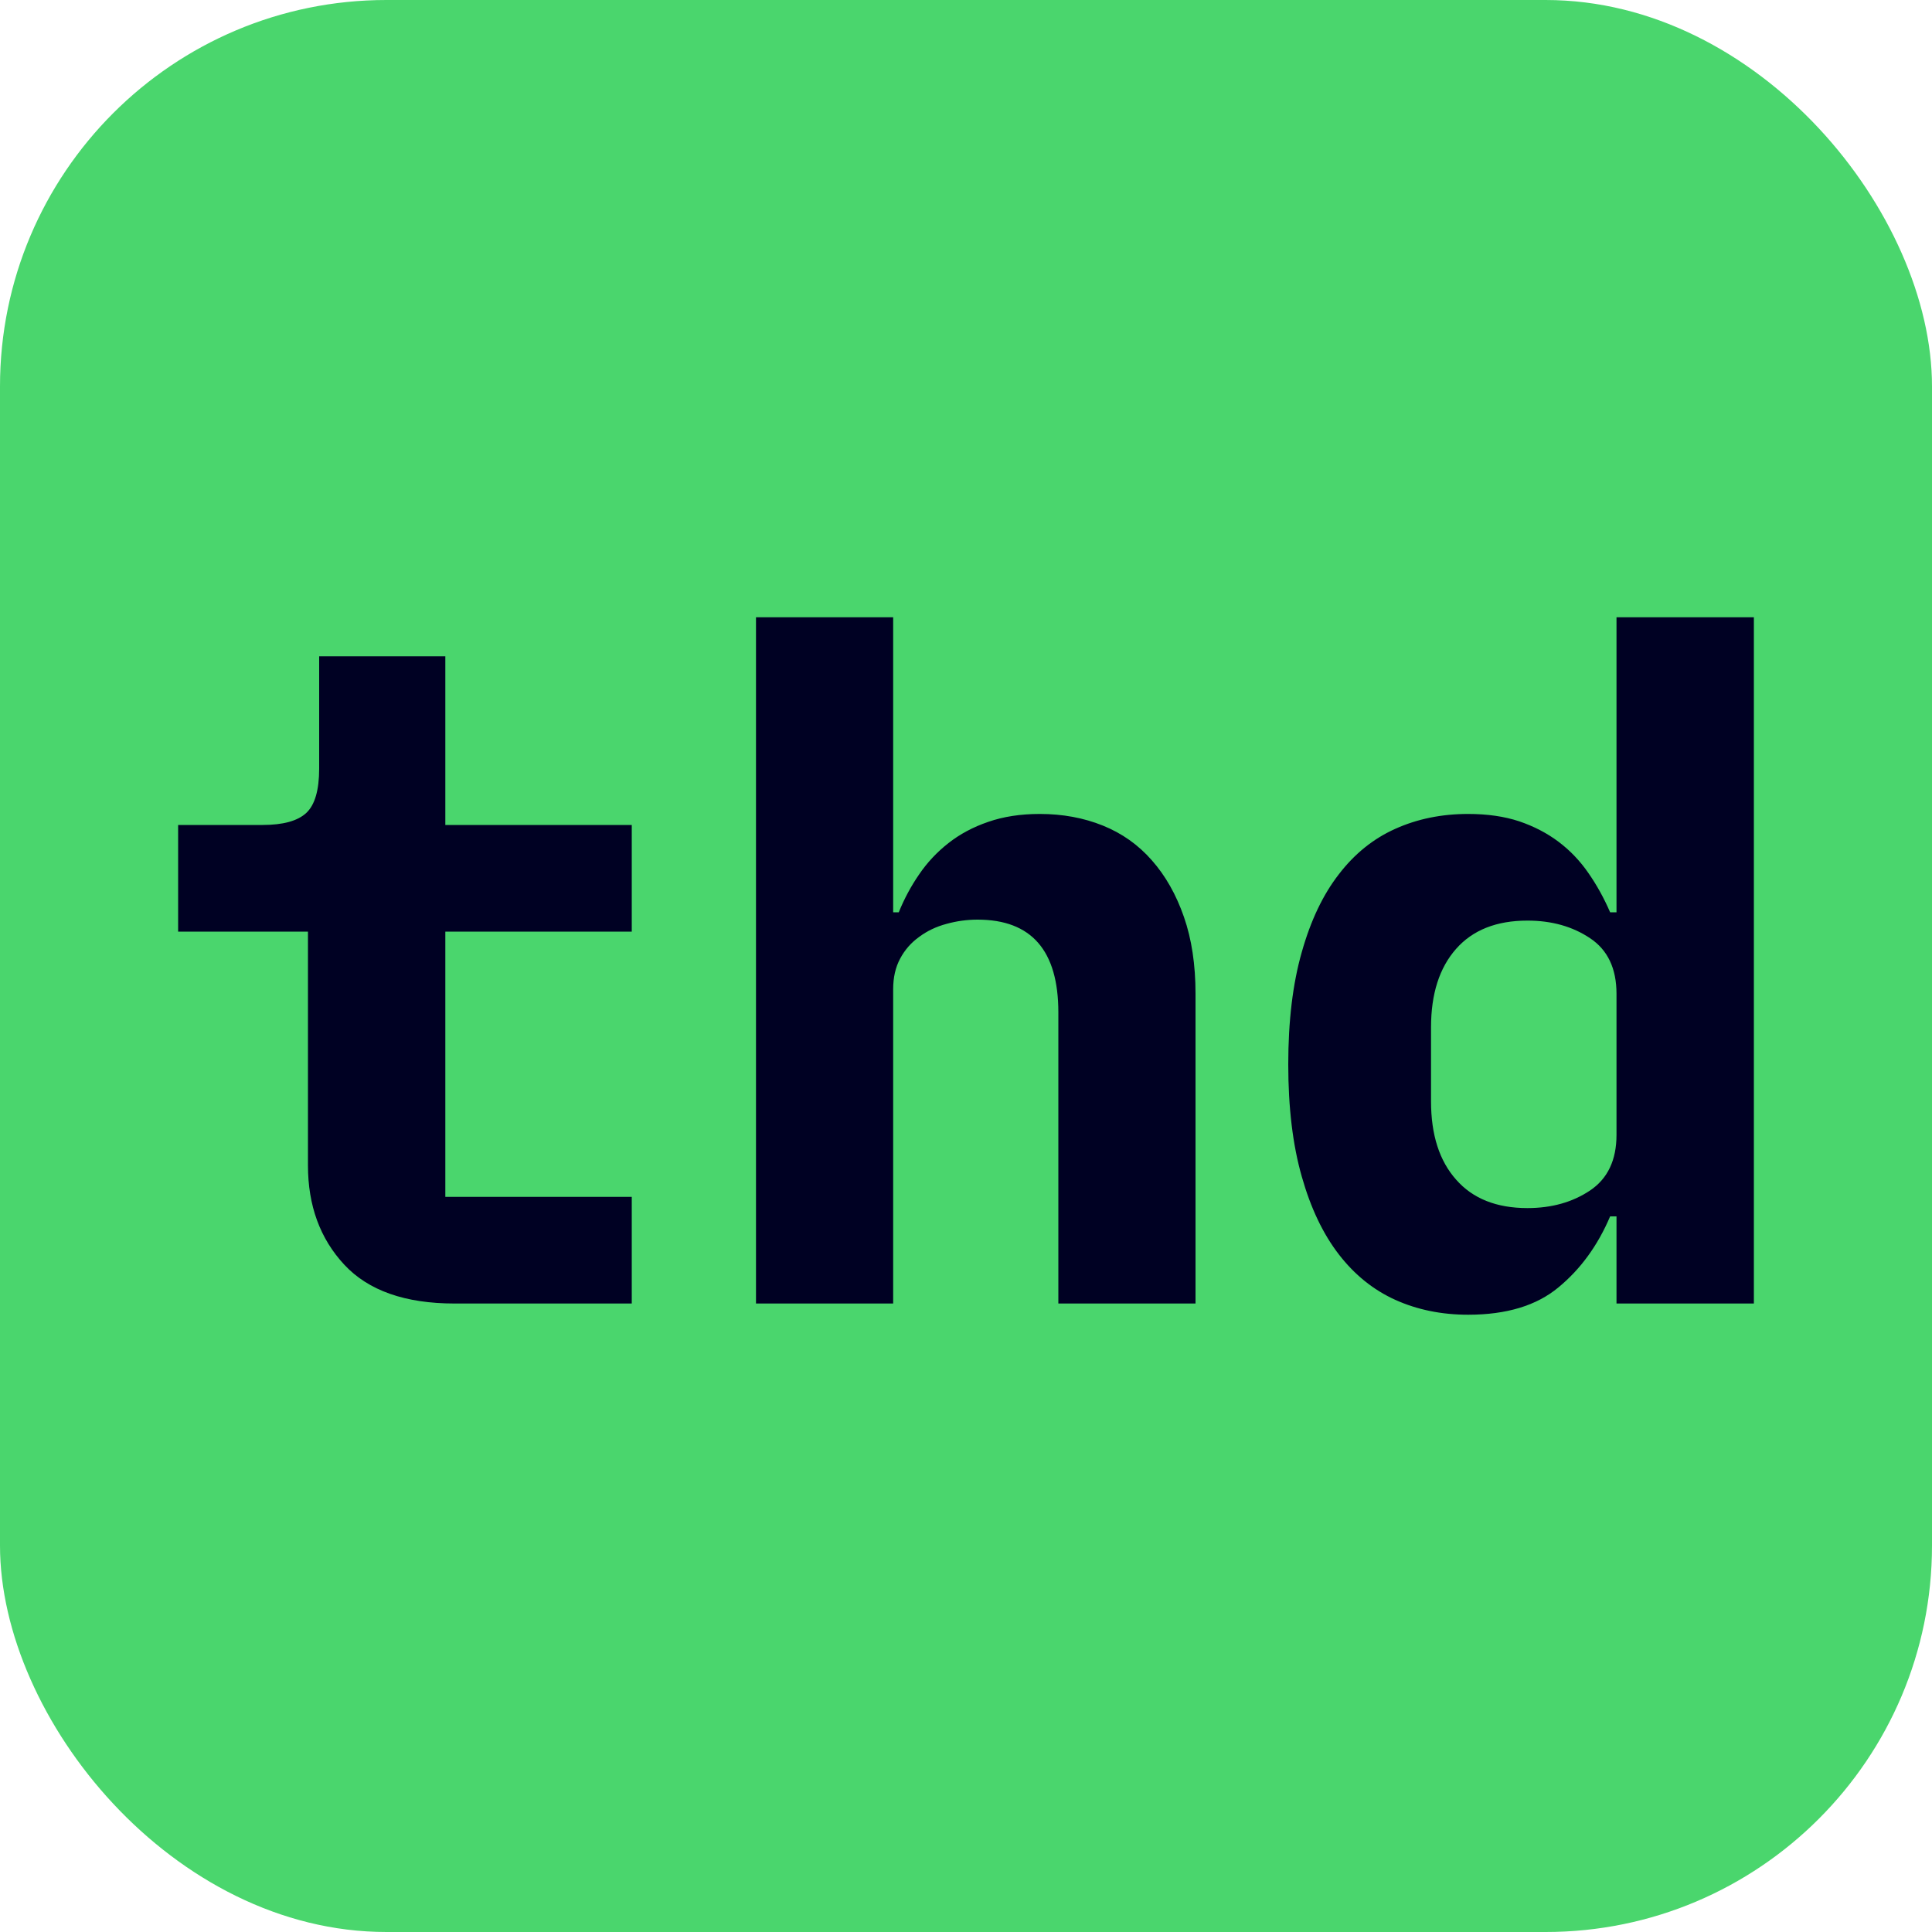
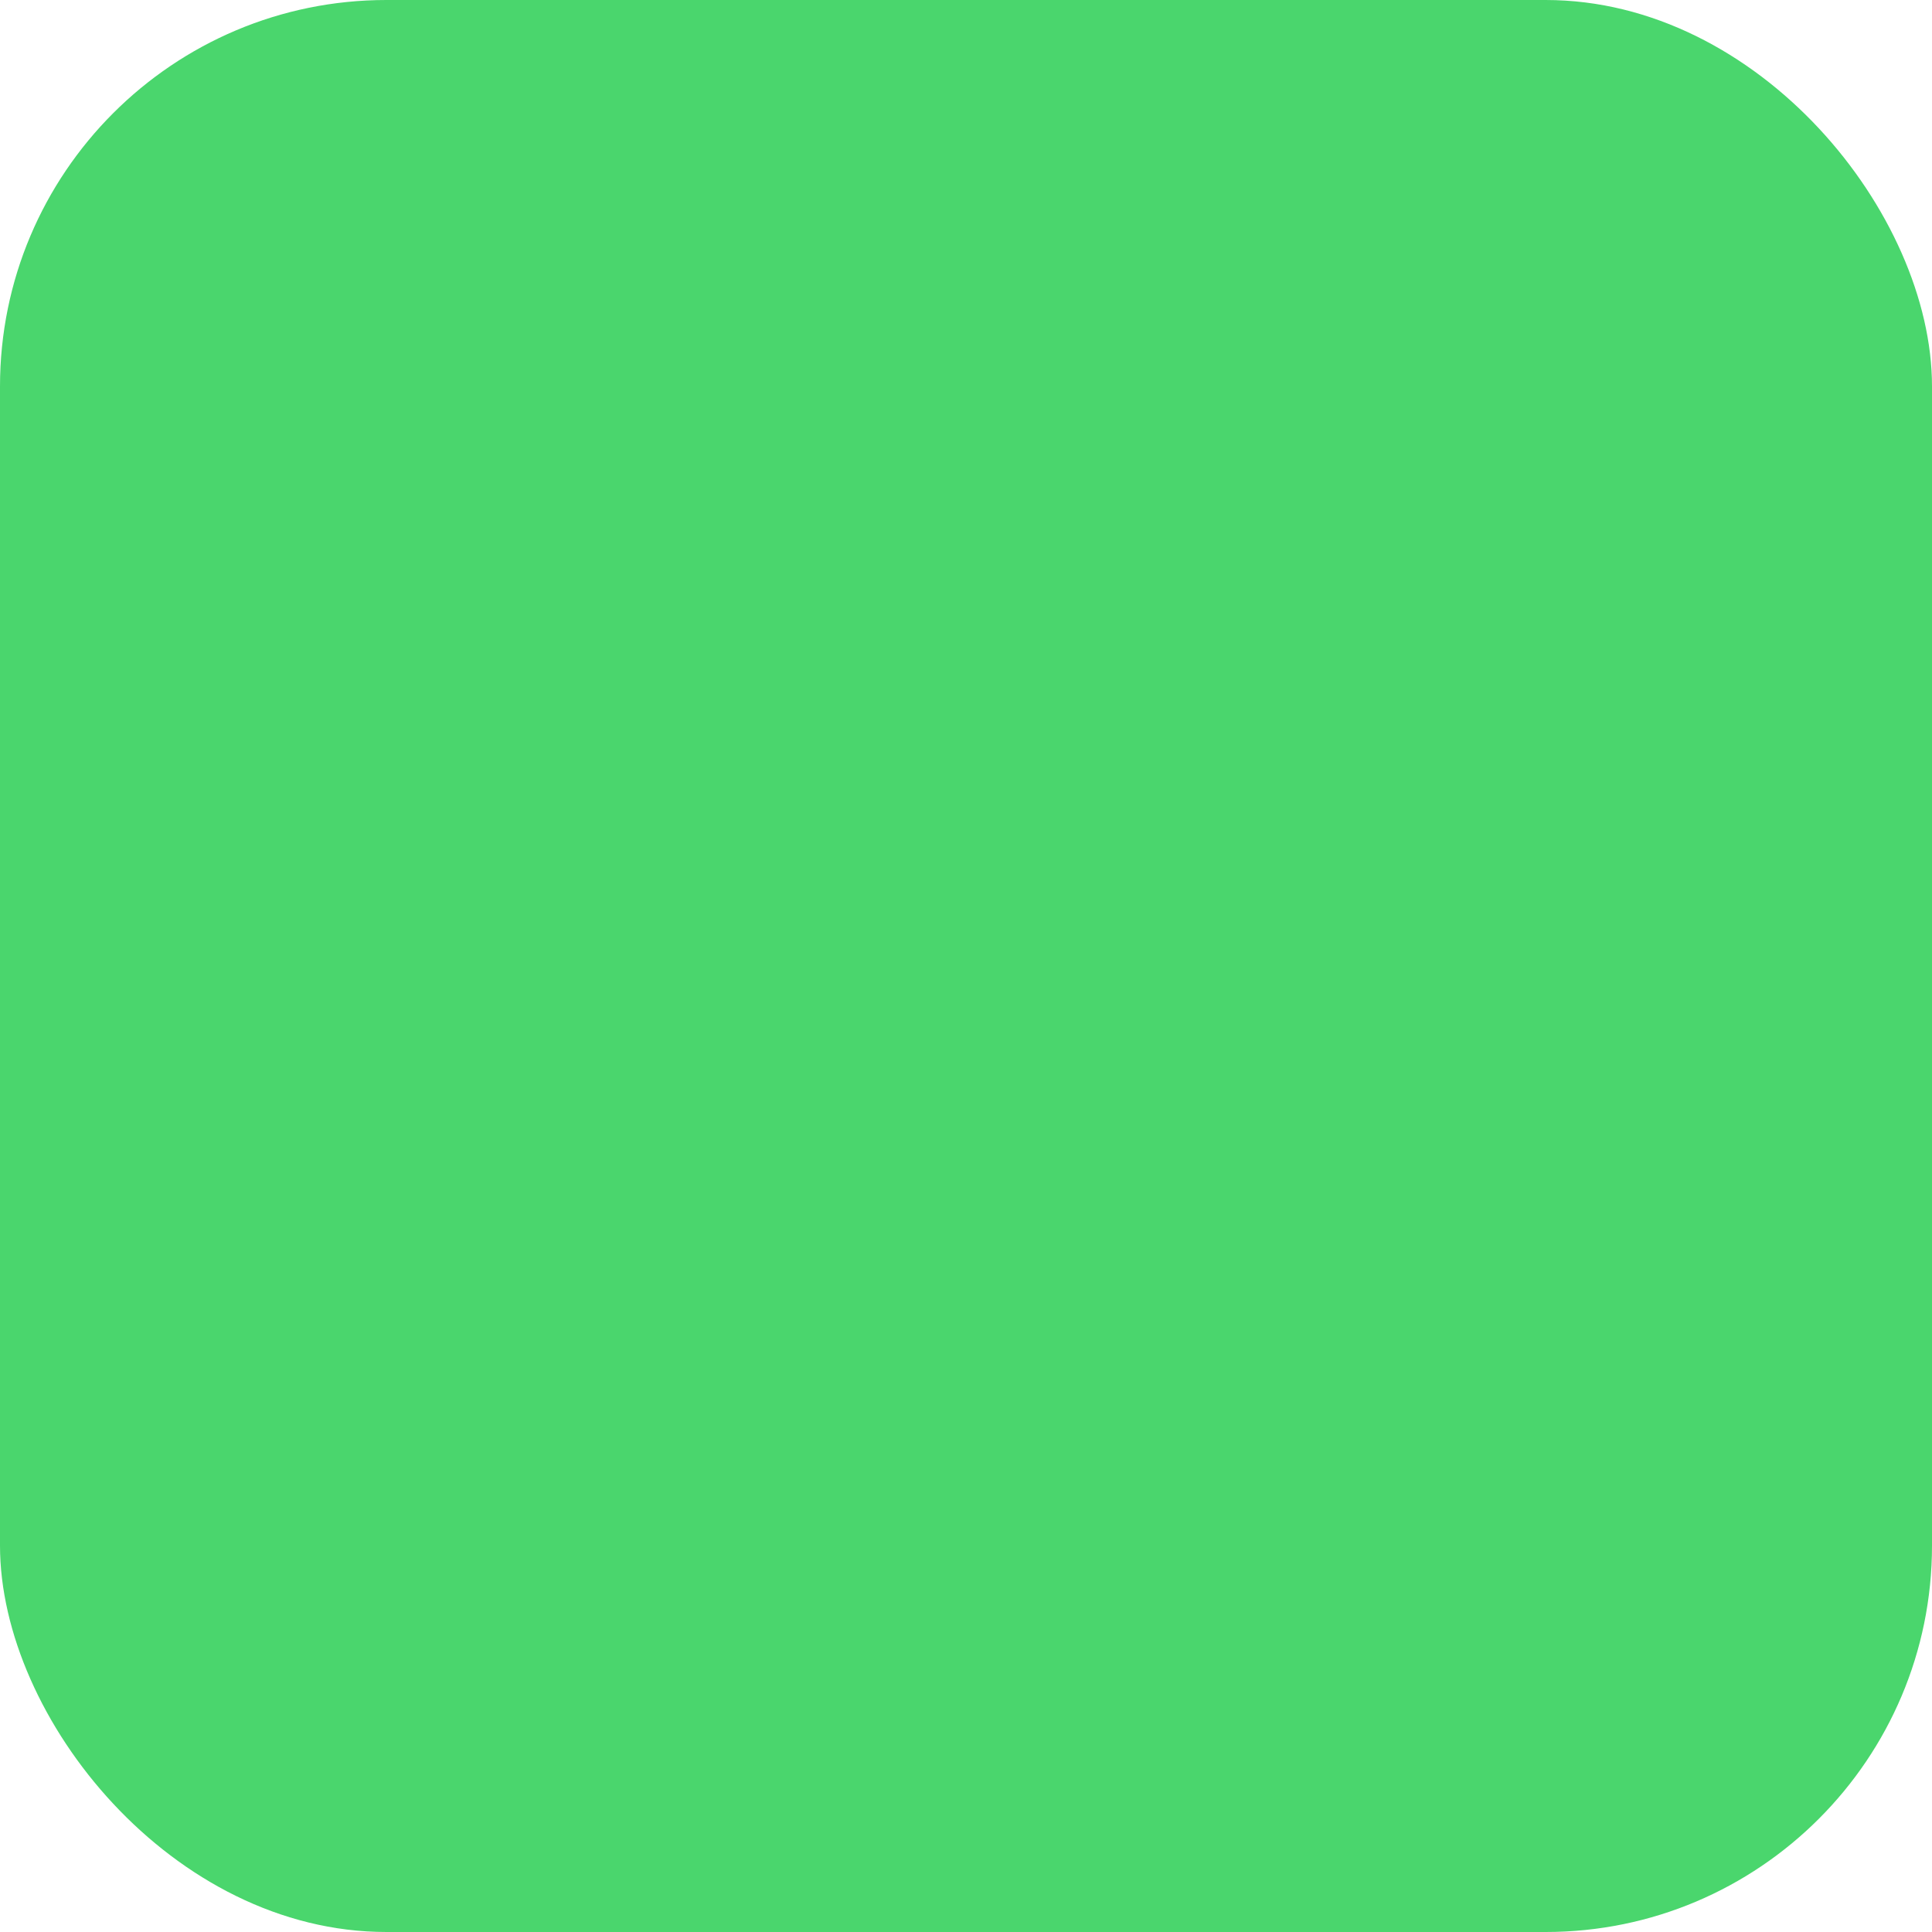
<svg xmlns="http://www.w3.org/2000/svg" width="256" height="256" viewBox="0 0 100 100">
  <rect width="100" height="100" fill="#4ad66d" rx="20" />
-   <path fill="#000123" d="M32.7 67.47h-9.17q-3.84 0-5.71-2.01-1.88-2.02-1.88-5.14v-12.1H9.22V42.7h4.37q1.59 0 2.26-.62.67-.62.67-2.3v-5.81h6.53v8.73h9.65v5.52h-9.65v13.73h9.65zm6.43 0V31.95h7.1v15.27h.29q.43-1.06 1.06-1.97.62-.91 1.51-1.61.89-.7 2.06-1.1 1.18-.41 2.67-.41 1.77 0 3.26.6 1.49.6 2.54 1.8 1.06 1.2 1.66 2.93.6 1.72.6 3.98v16.03h-7.1V52.4q0-4.8-4.18-4.8-.82 0-1.61.22-.79.21-1.41.67-.63.45-.99 1.13-.36.67-.36 1.58v16.27zm44.54 0v-4.51h-.33q-.96 2.26-2.67 3.67-1.7 1.42-4.68 1.42-2.06 0-3.77-.77-1.7-.77-2.92-2.35-1.23-1.59-1.92-4.03-.7-2.45-.7-5.81 0-3.36.7-5.81.69-2.45 1.92-4.03 1.22-1.59 2.92-2.35 1.71-.77 3.77-.77 1.49 0 2.64.38 1.15.39 2.04 1.06.89.67 1.54 1.61.65.93 1.13 2.04h.33V31.95h7.11v35.52zm-4.61-4.94q1.88 0 3.24-.91 1.37-.92 1.37-2.88v-7.3q0-1.97-1.37-2.88-1.36-.91-3.24-.91-2.4 0-3.69 1.46-1.3 1.47-1.3 4.06v3.84q0 2.59 1.3 4.05 1.29 1.47 3.69 1.47" />
</svg>